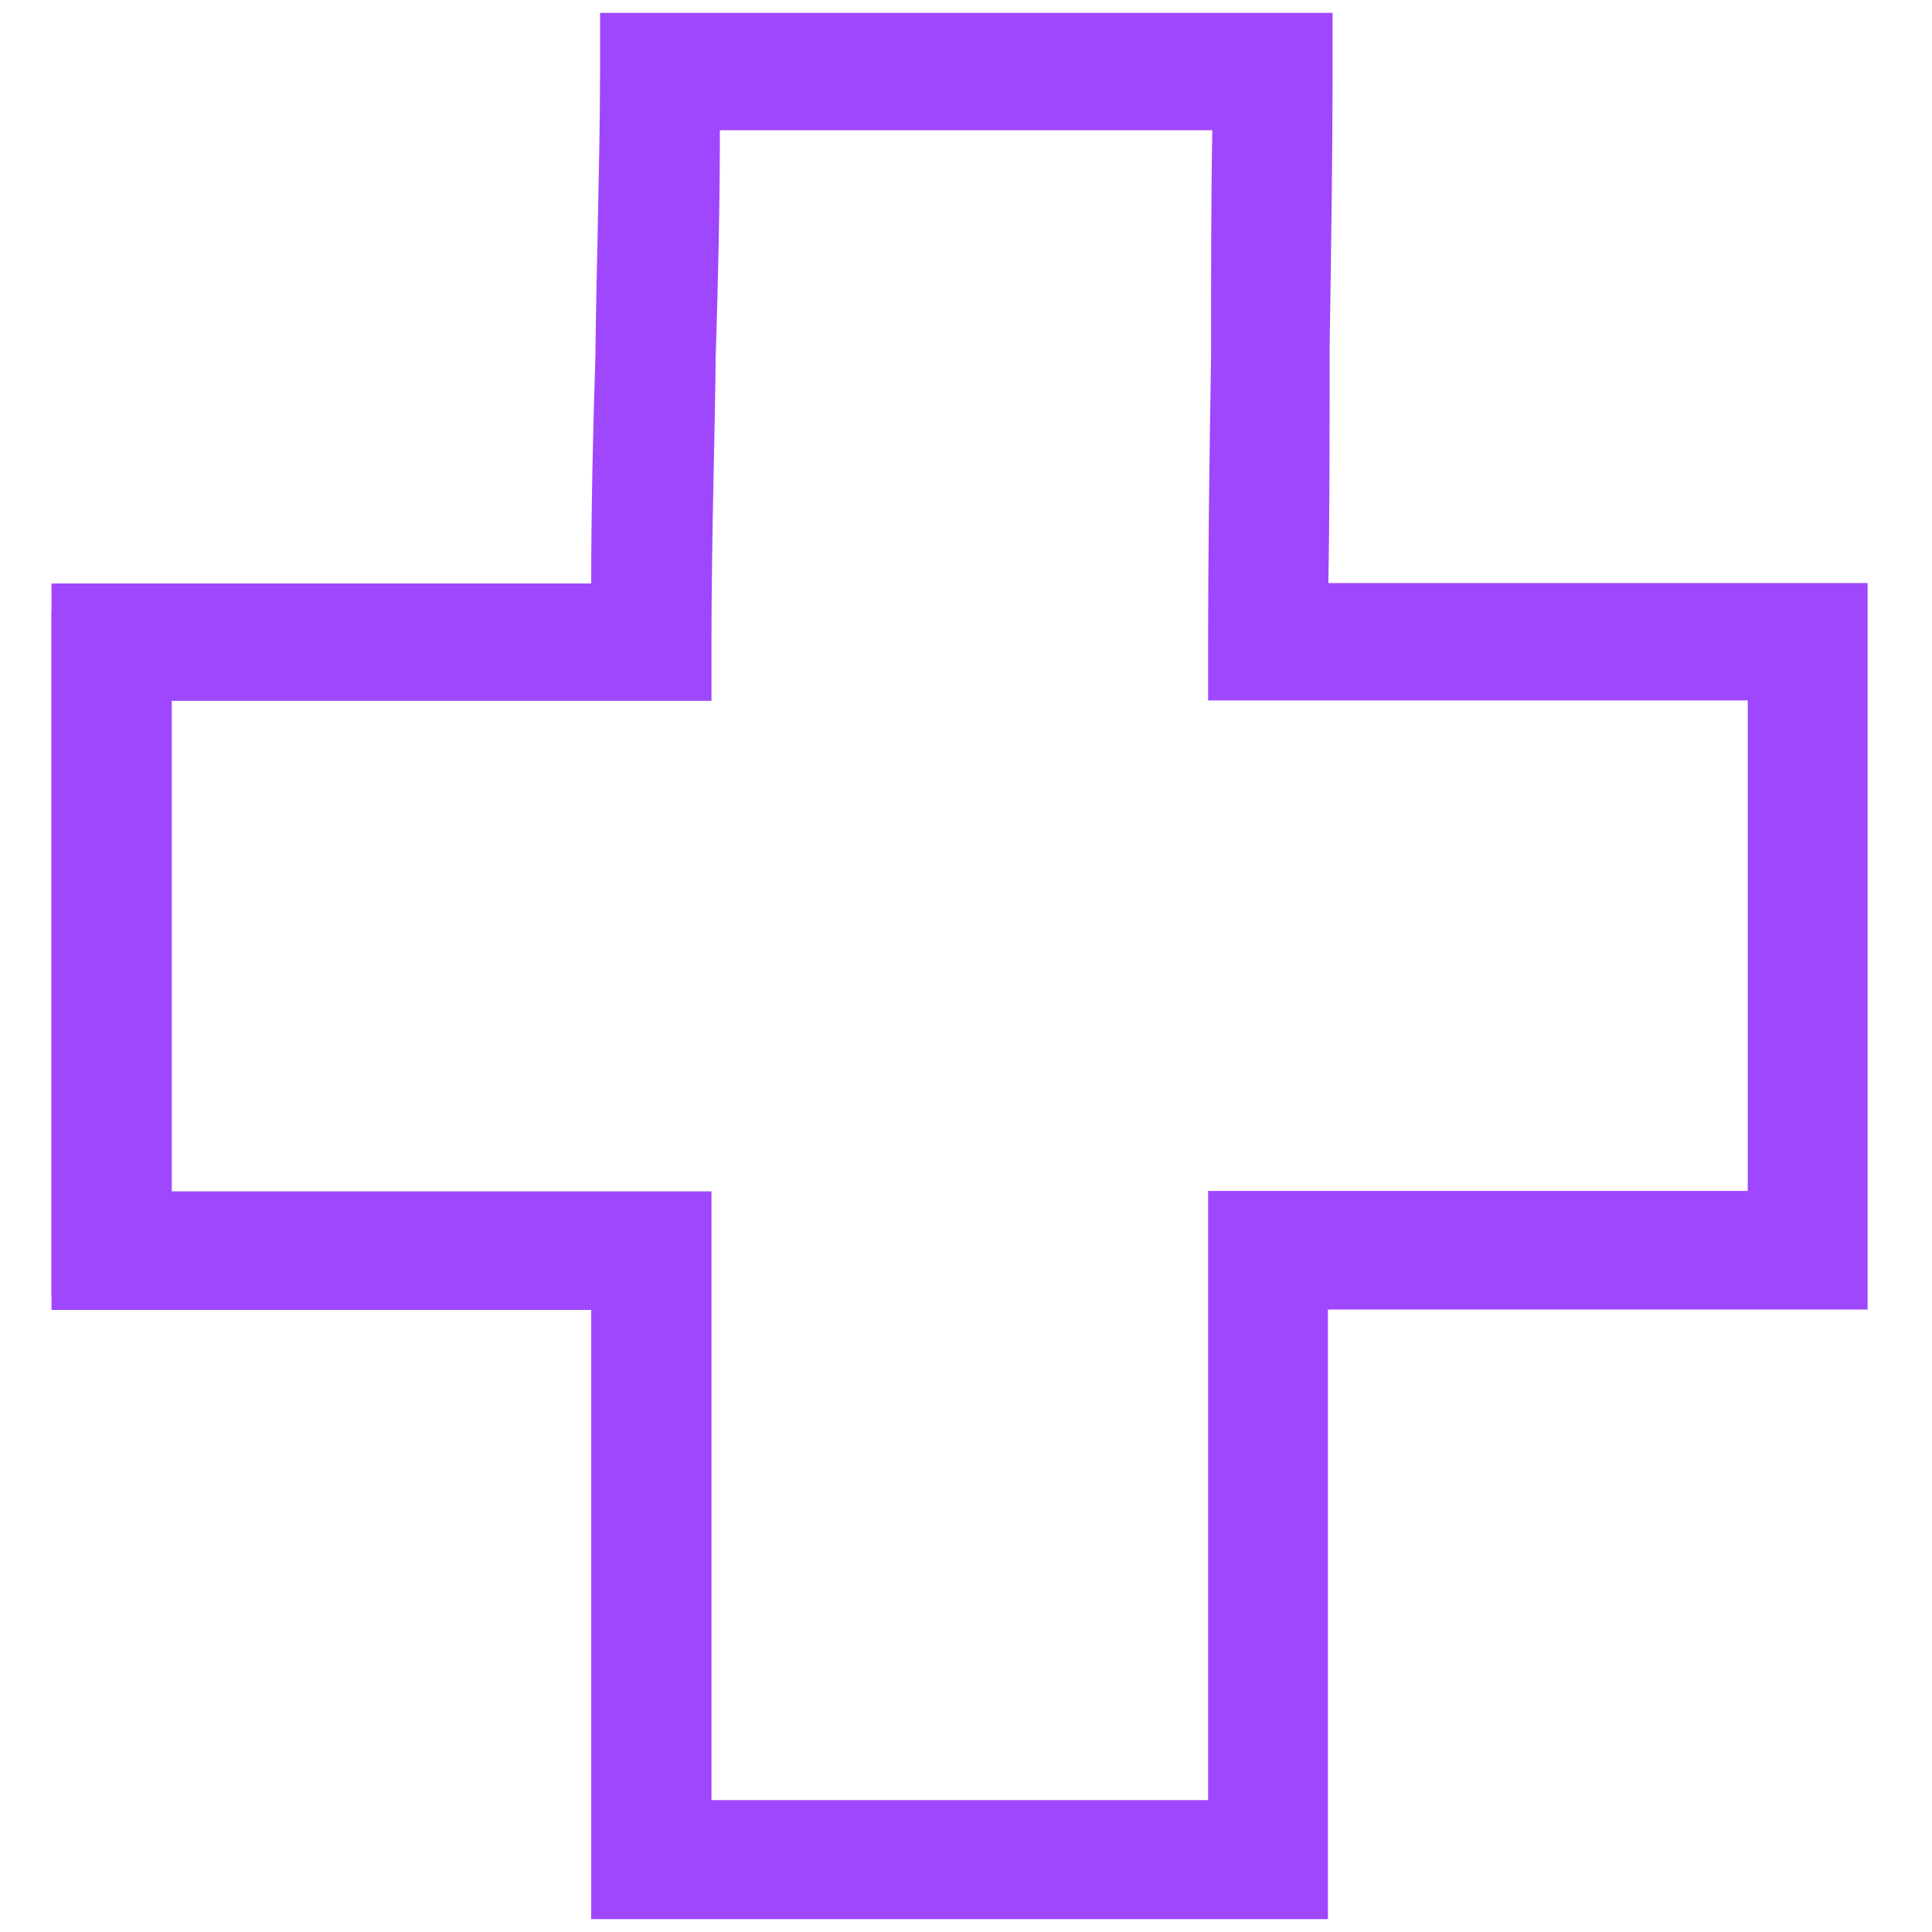
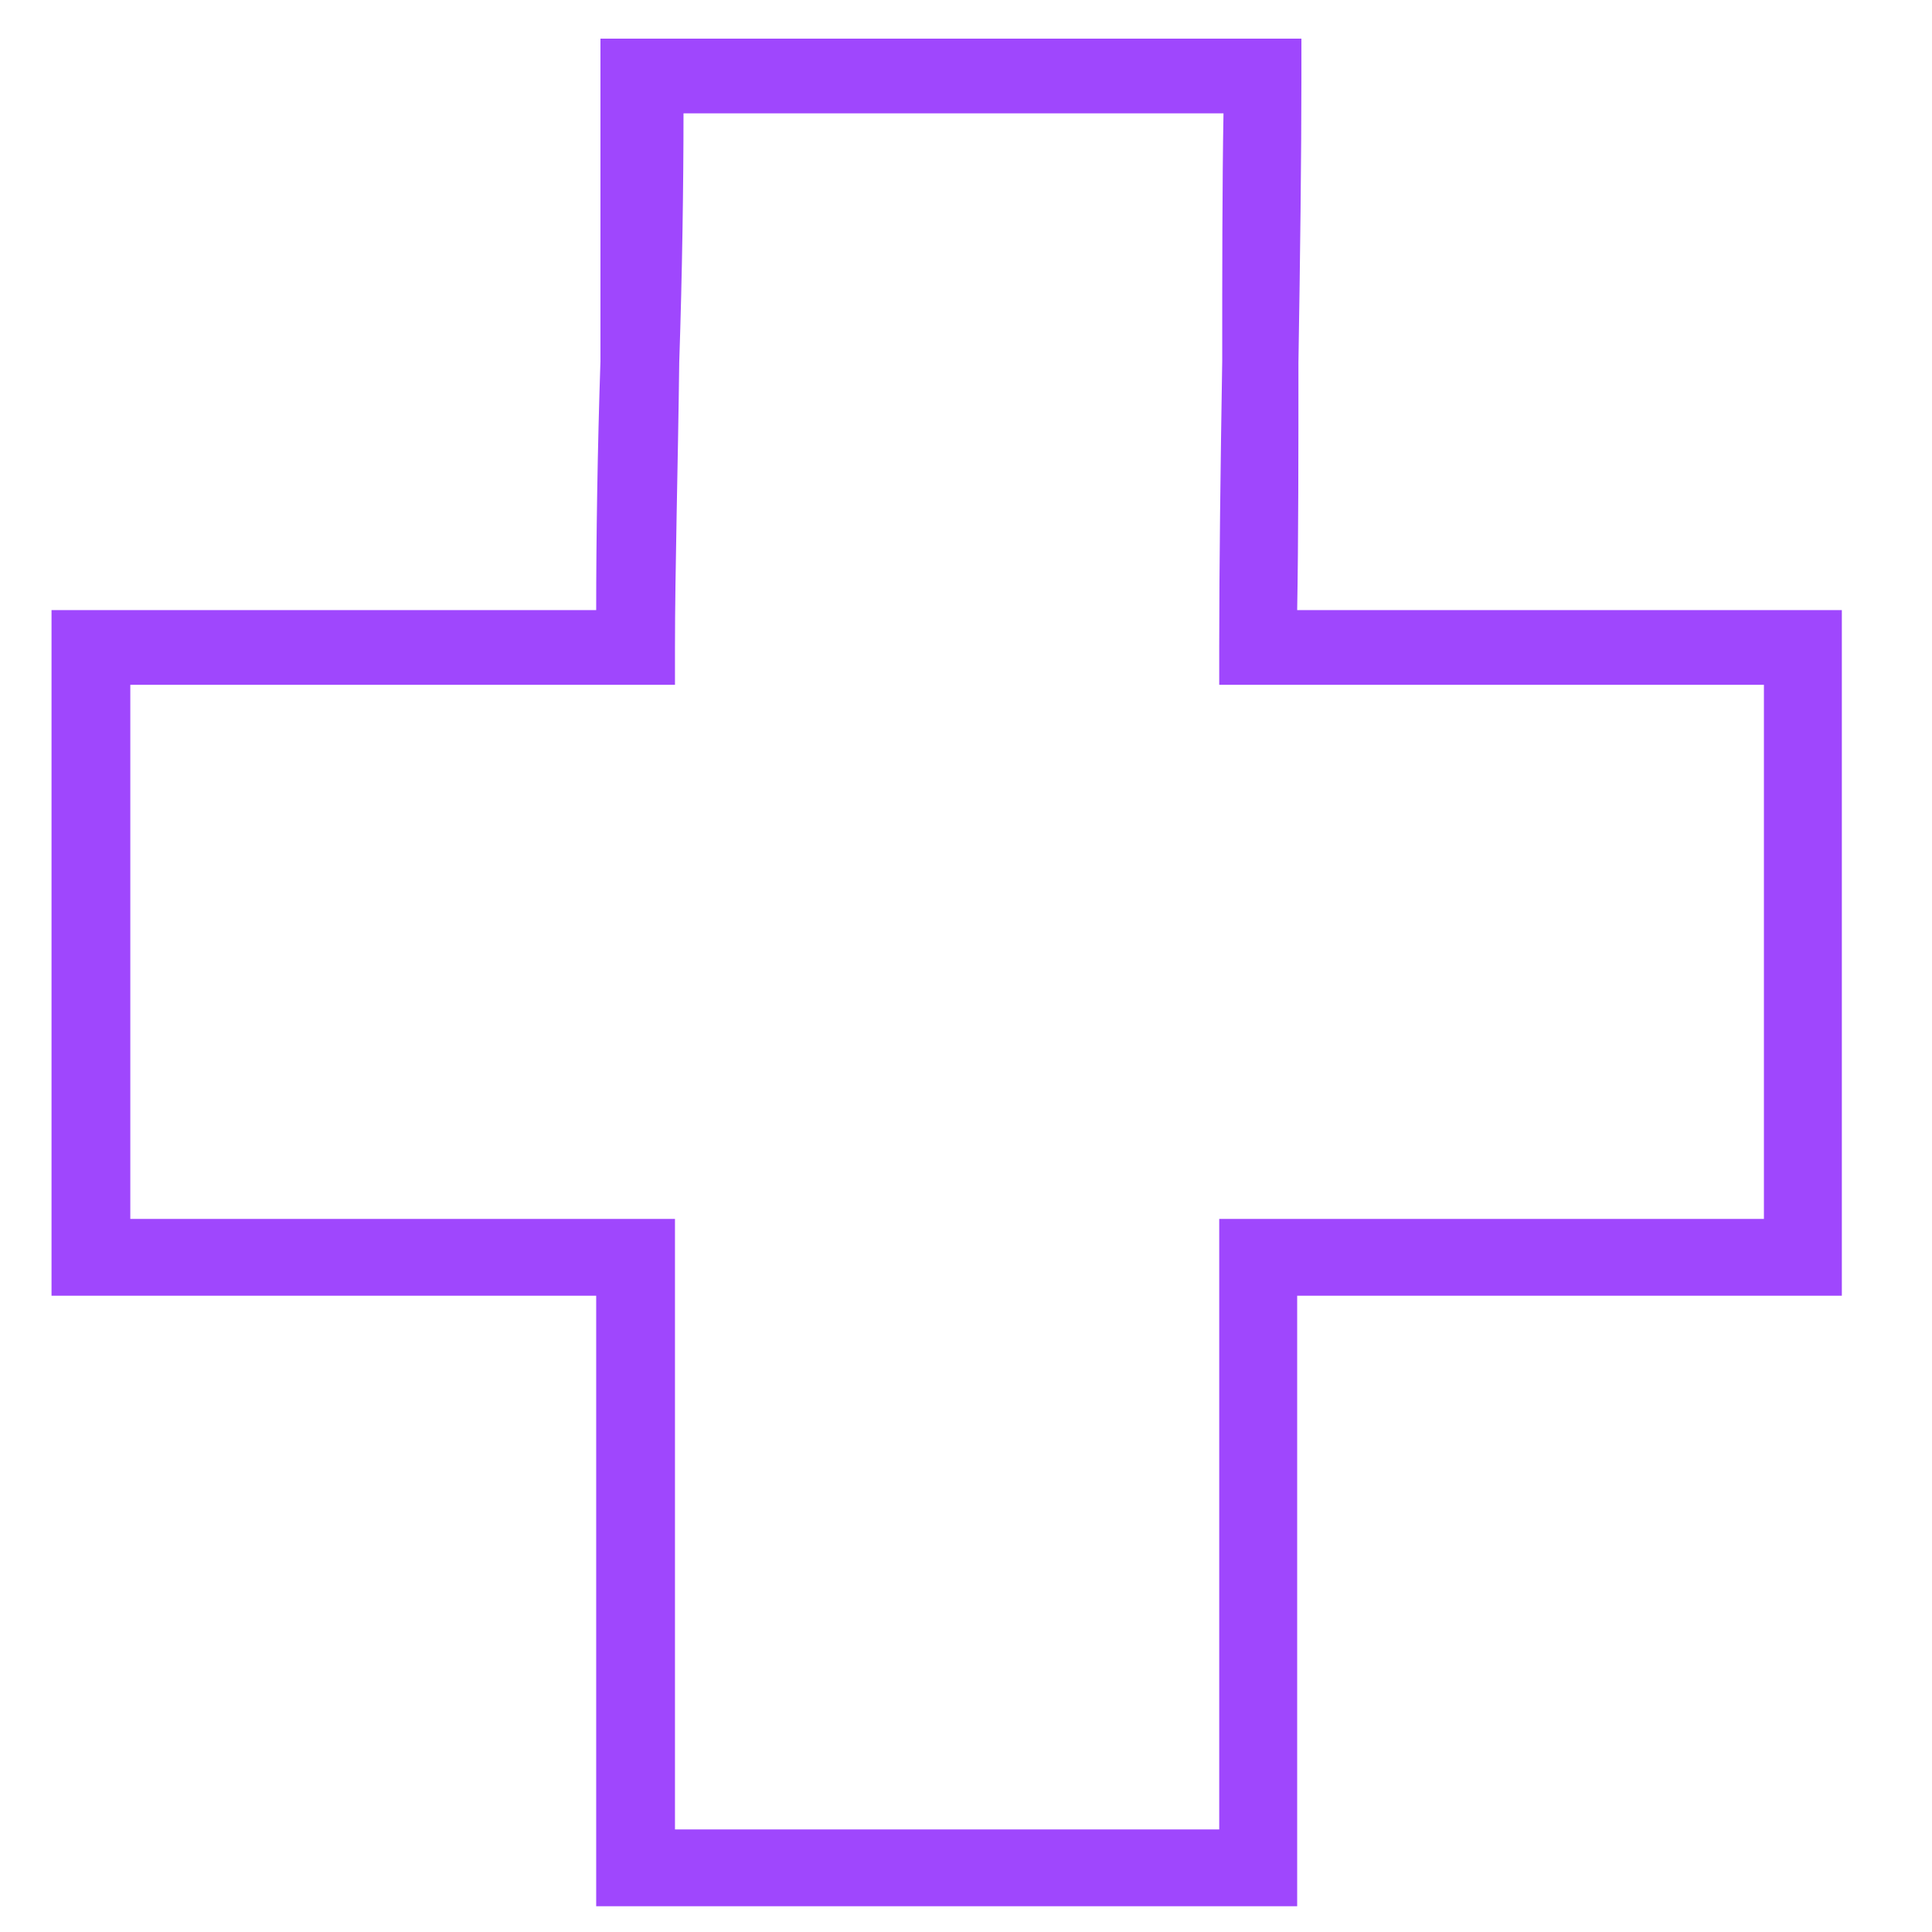
<svg xmlns="http://www.w3.org/2000/svg" fill="none" viewBox="0 0 87 87" height="87" width="87">
-   <path fill="#9F47FD" d="M58.355 85.84H26.847V58.349H2.32V27.473H26.847C26.847 24.28 26.905 20.246 27.039 16.27C27.097 11.586 27.231 6.826 27.231 3.442V1.74H58.604V3.499C58.604 6.959 58.547 11.643 58.47 16.327C58.47 20.304 58.47 24.28 58.413 27.473H82.94V58.349H58.413V85.84H58.355ZM30.376 82.38H54.903V54.888H79.431V30.838H54.903V29.079C54.903 25.619 54.961 20.935 55.038 16.251C55.038 12.274 55.038 8.298 55.095 5.105H30.779C30.779 8.298 30.721 12.332 30.587 16.308C30.529 20.992 30.395 25.752 30.395 29.136V30.838H5.868V54.888H30.395V82.38H30.376Z" />
-   <path fill="#9F47FD" d="M59.798 86.42H26.622V58.989H2.32V26.275H26.622C26.622 23.166 26.698 19.484 26.812 16.012C26.831 14.257 26.869 12.483 26.907 10.786C26.964 7.981 27.021 5.349 27.021 3.232V0.58H60.007V3.289C60.007 6.608 59.95 11.091 59.874 15.612V16.108C59.874 19.675 59.874 23.242 59.817 26.256H84.1V58.97H59.798V86.401V86.42ZM28.522 84.513H57.898V57.082H82.2V28.182H57.879V27.21C57.974 24.024 57.974 20.075 57.974 16.108V15.592C58.05 11.091 58.107 6.627 58.107 3.308V2.507H28.921V3.251C28.921 5.368 28.864 8 28.807 10.824C28.769 12.521 28.731 14.295 28.712 16.069C28.579 19.884 28.522 23.967 28.522 27.248V28.201H4.22V57.101H28.522V84.532V84.513ZM56.302 82.967H30.099V55.537H5.797V29.632H30.099V28.888C30.099 26.79 30.156 24.196 30.194 21.392C30.232 19.656 30.27 17.863 30.289 16.069C30.422 12.254 30.479 8.191 30.479 4.891V3.937H56.492V4.91C56.416 8.096 56.416 12.044 56.416 16.012C56.34 20.705 56.283 25.378 56.283 28.812V29.613H80.585V55.518H56.283V82.948L56.302 82.967ZM32 81.06H54.402V53.629H78.704V31.54H54.402V28.831C54.402 25.378 54.459 20.705 54.535 16.012C54.535 12.445 54.535 8.859 54.592 5.864H32.417C32.417 8.992 32.342 12.674 32.227 16.127C32.209 17.901 32.17 19.713 32.133 21.449C32.075 24.234 32.038 26.828 32.038 28.907V31.559H7.735V53.648H32.038V81.079L32 81.06Z" />
+   <path fill="#9F47FD" d="M58.355 85.84H26.847V58.349H2.32V27.473H26.847C26.847 24.28 26.905 20.246 27.039 16.27V1.74H58.604V3.499C58.604 6.959 58.547 11.643 58.47 16.327C58.47 20.304 58.47 24.28 58.413 27.473H82.94V58.349H58.413V85.84H58.355ZM30.376 82.38H54.903V54.888H79.431V30.838H54.903V29.079C54.903 25.619 54.961 20.935 55.038 16.251C55.038 12.274 55.038 8.298 55.095 5.105H30.779C30.779 8.298 30.721 12.332 30.587 16.308C30.529 20.992 30.395 25.752 30.395 29.136V30.838H5.868V54.888H30.395V82.38H30.376Z" />
</svg>